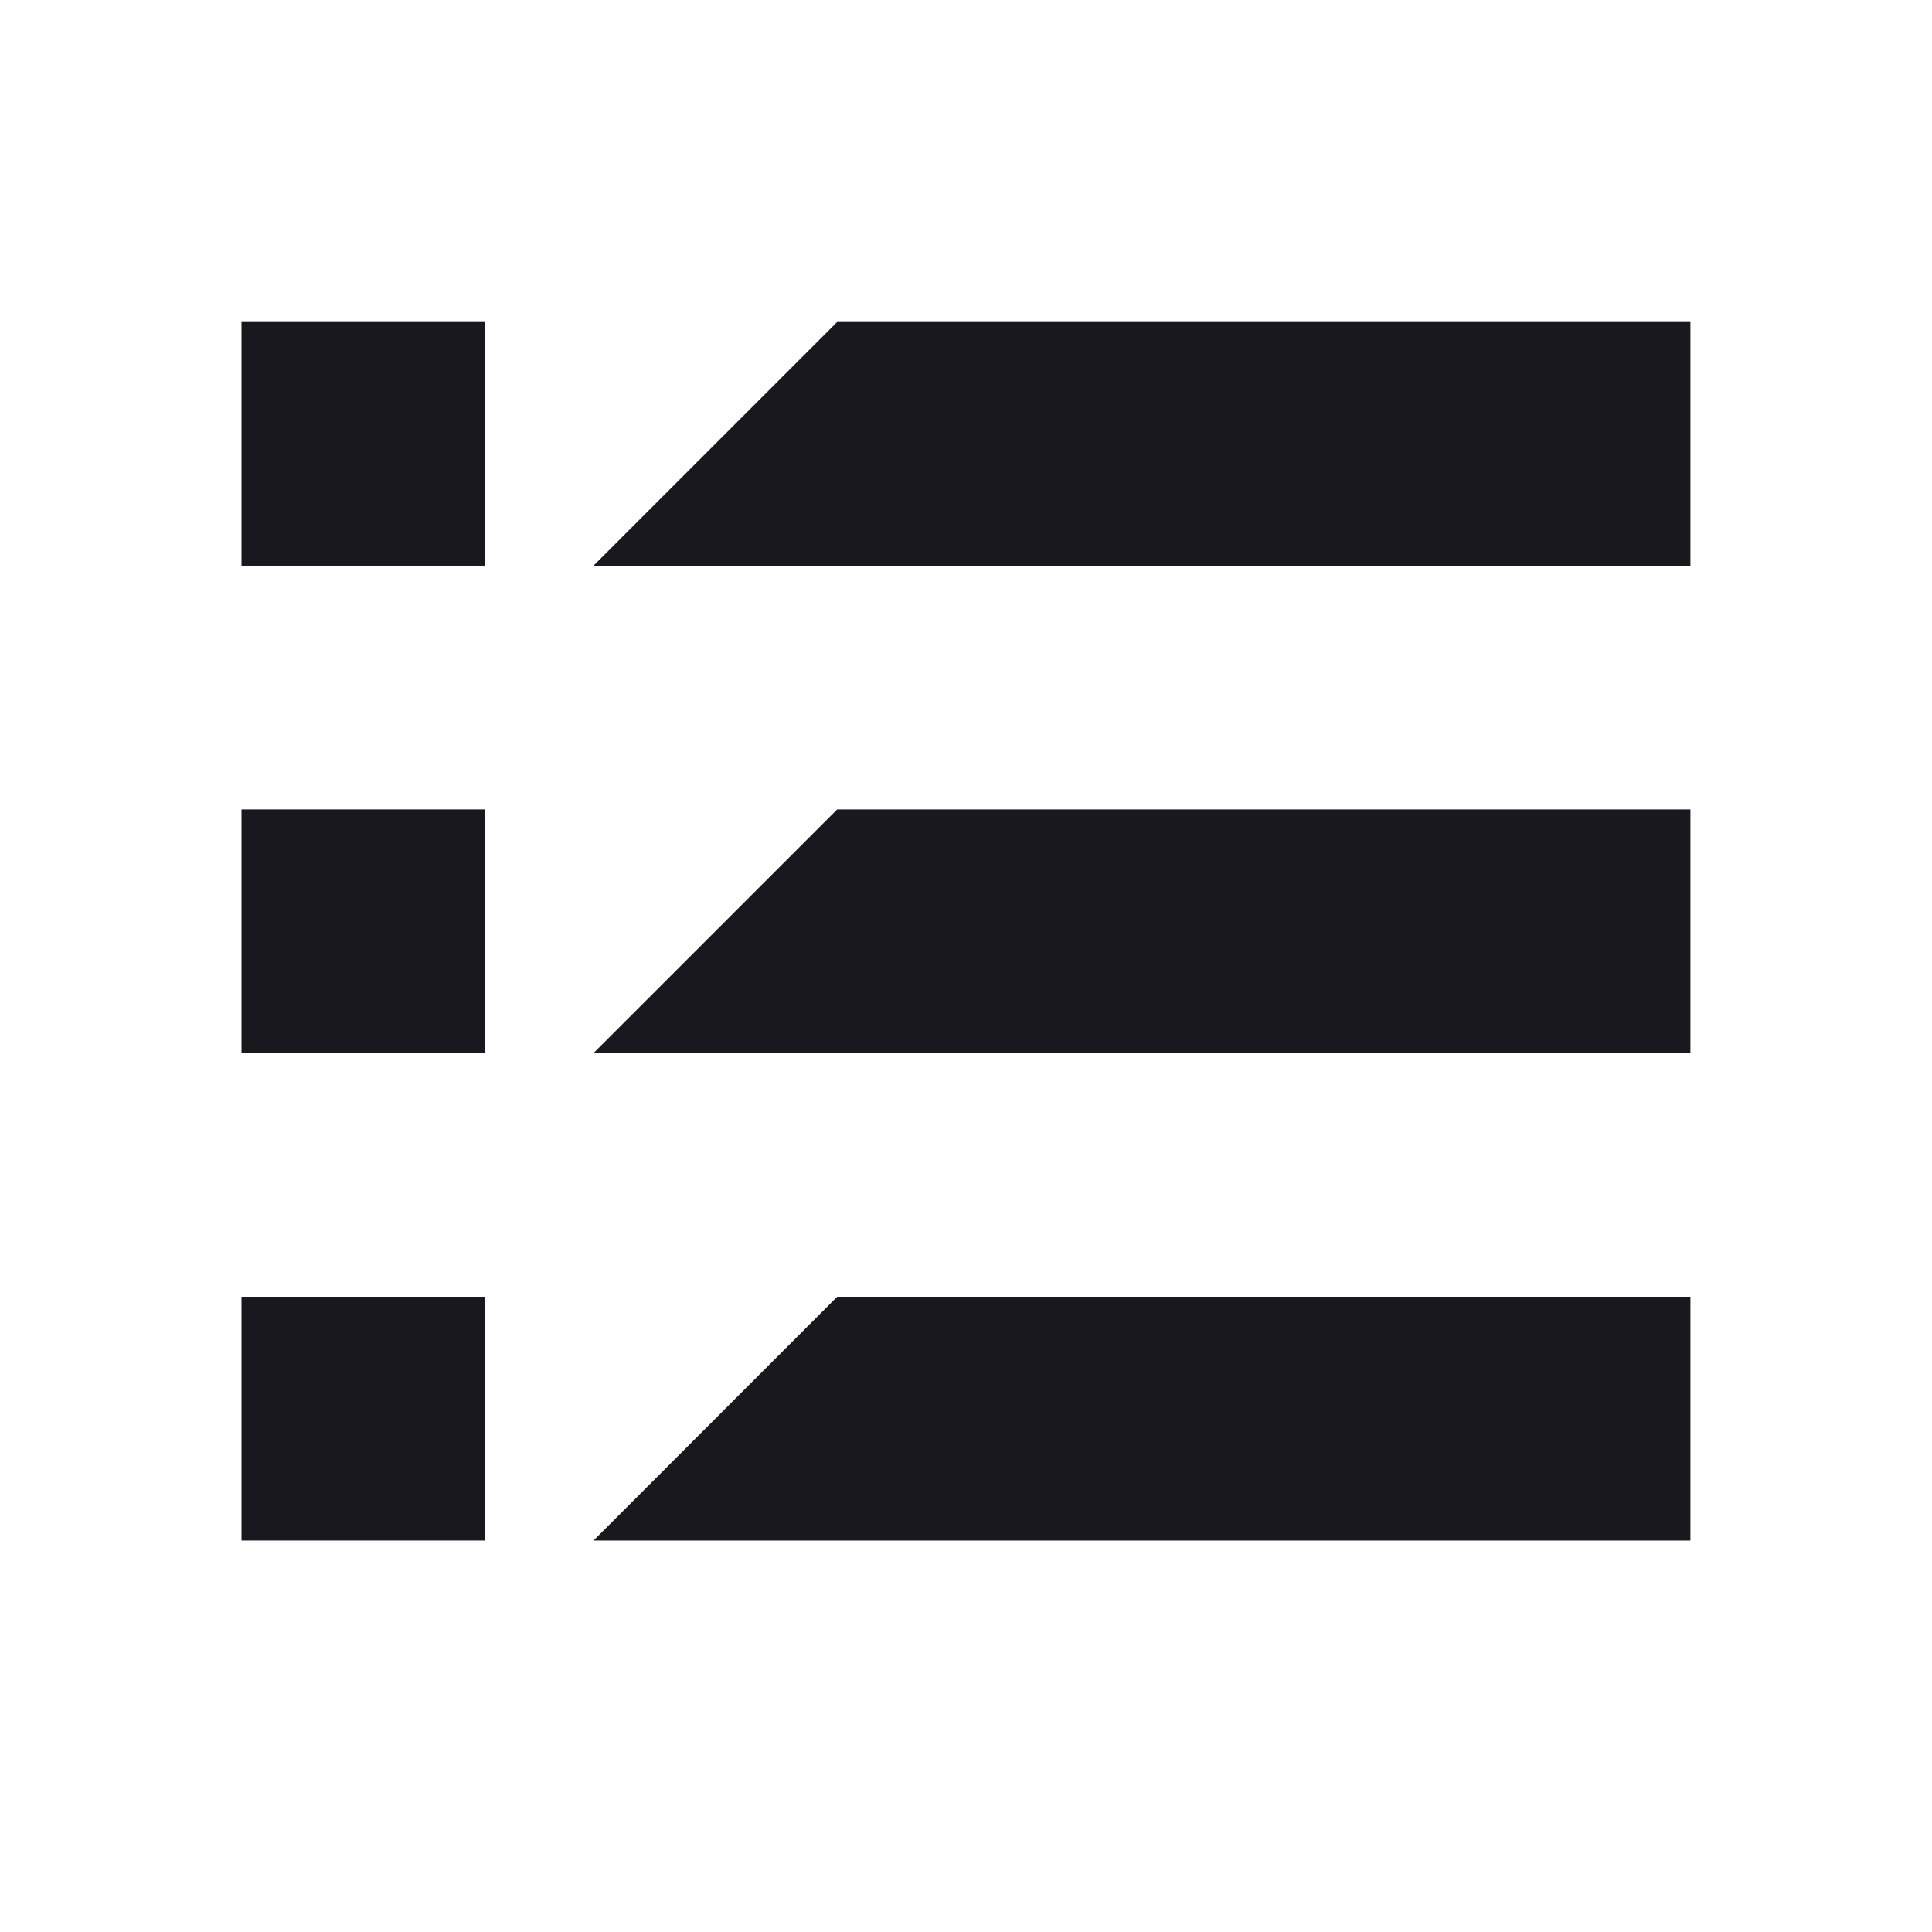
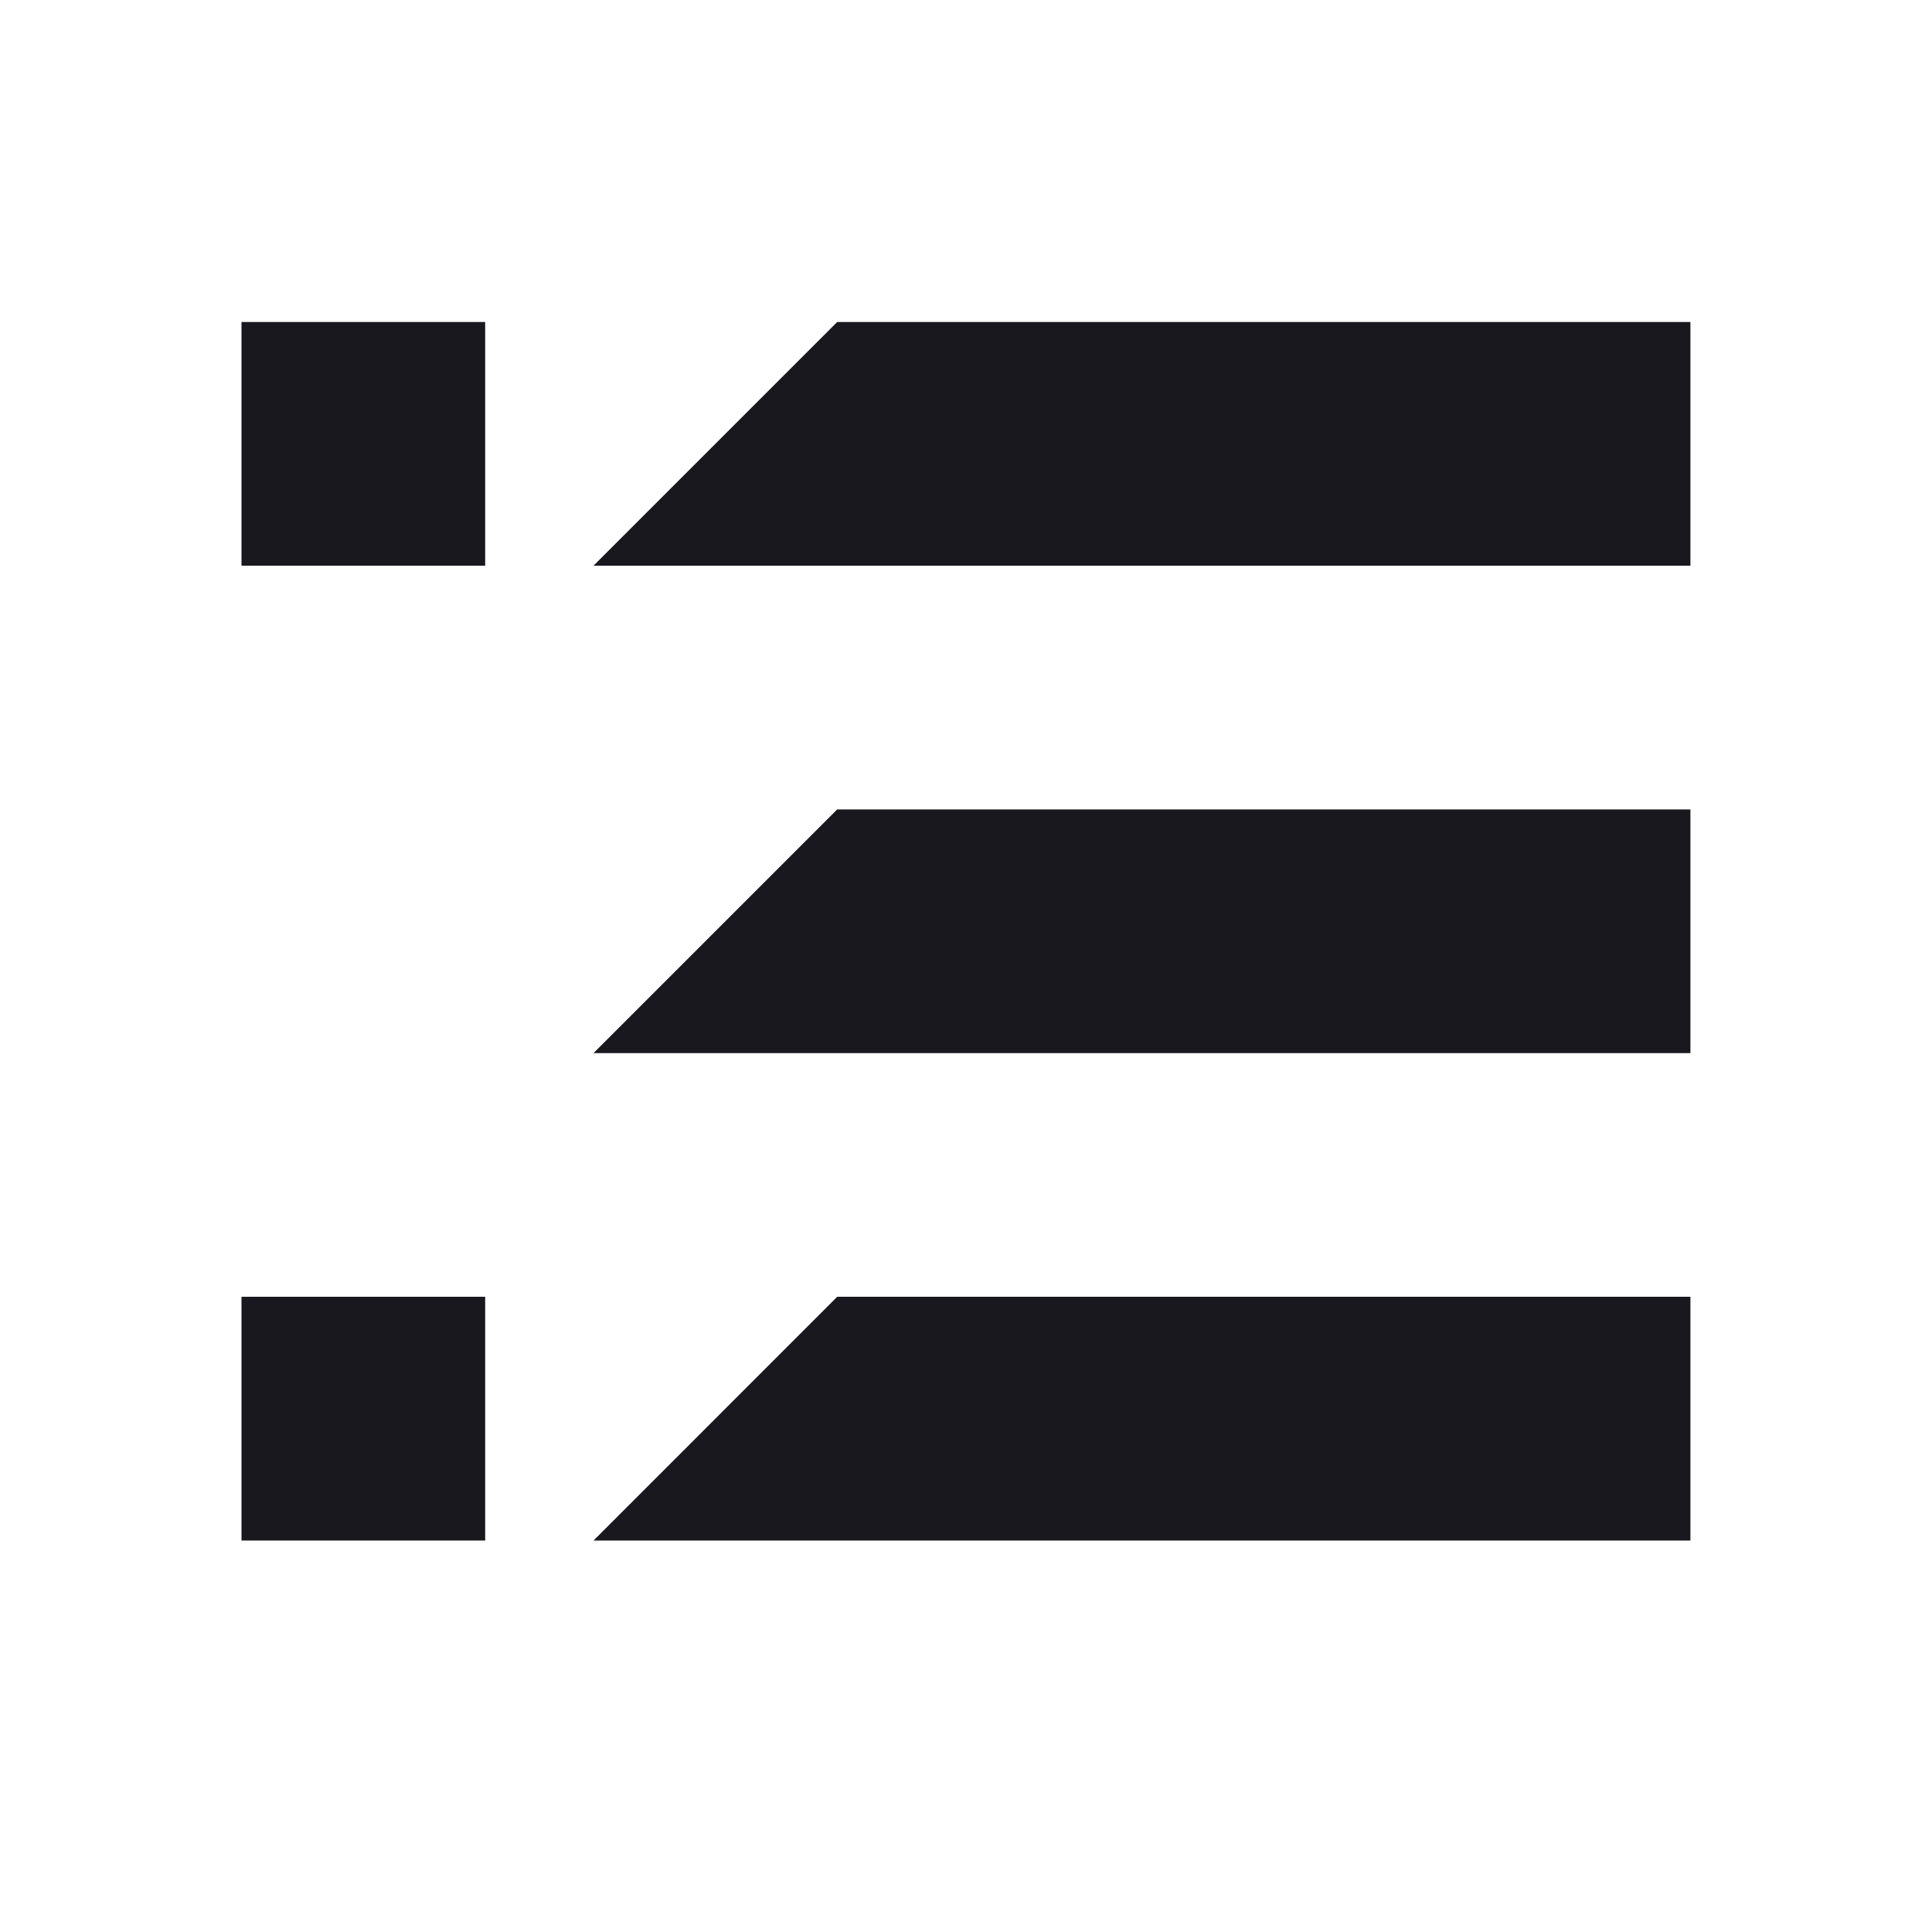
<svg xmlns="http://www.w3.org/2000/svg" width="24" height="24" viewBox="0 0 24 24" fill="none">
  <path d="M6.027 4H3V7.027H6.027V4Z" fill="#19181F" />
-   <path d="M6.027 10.055H3V13.082H6.027V10.055Z" fill="#19181F" />
  <path d="M6.027 16.109H3V19.137H6.027V16.109Z" fill="#19181F" />
  <path d="M20.999 16.109V19.137H7.373L10.4 16.109H20.999Z" fill="#19181F" />
  <path d="M20.999 10.055V13.082H7.373L10.4 10.055H20.999Z" fill="#19181F" />
  <path d="M20.999 4V7.027H7.373L10.4 4H20.999Z" fill="#19181F" />
</svg>